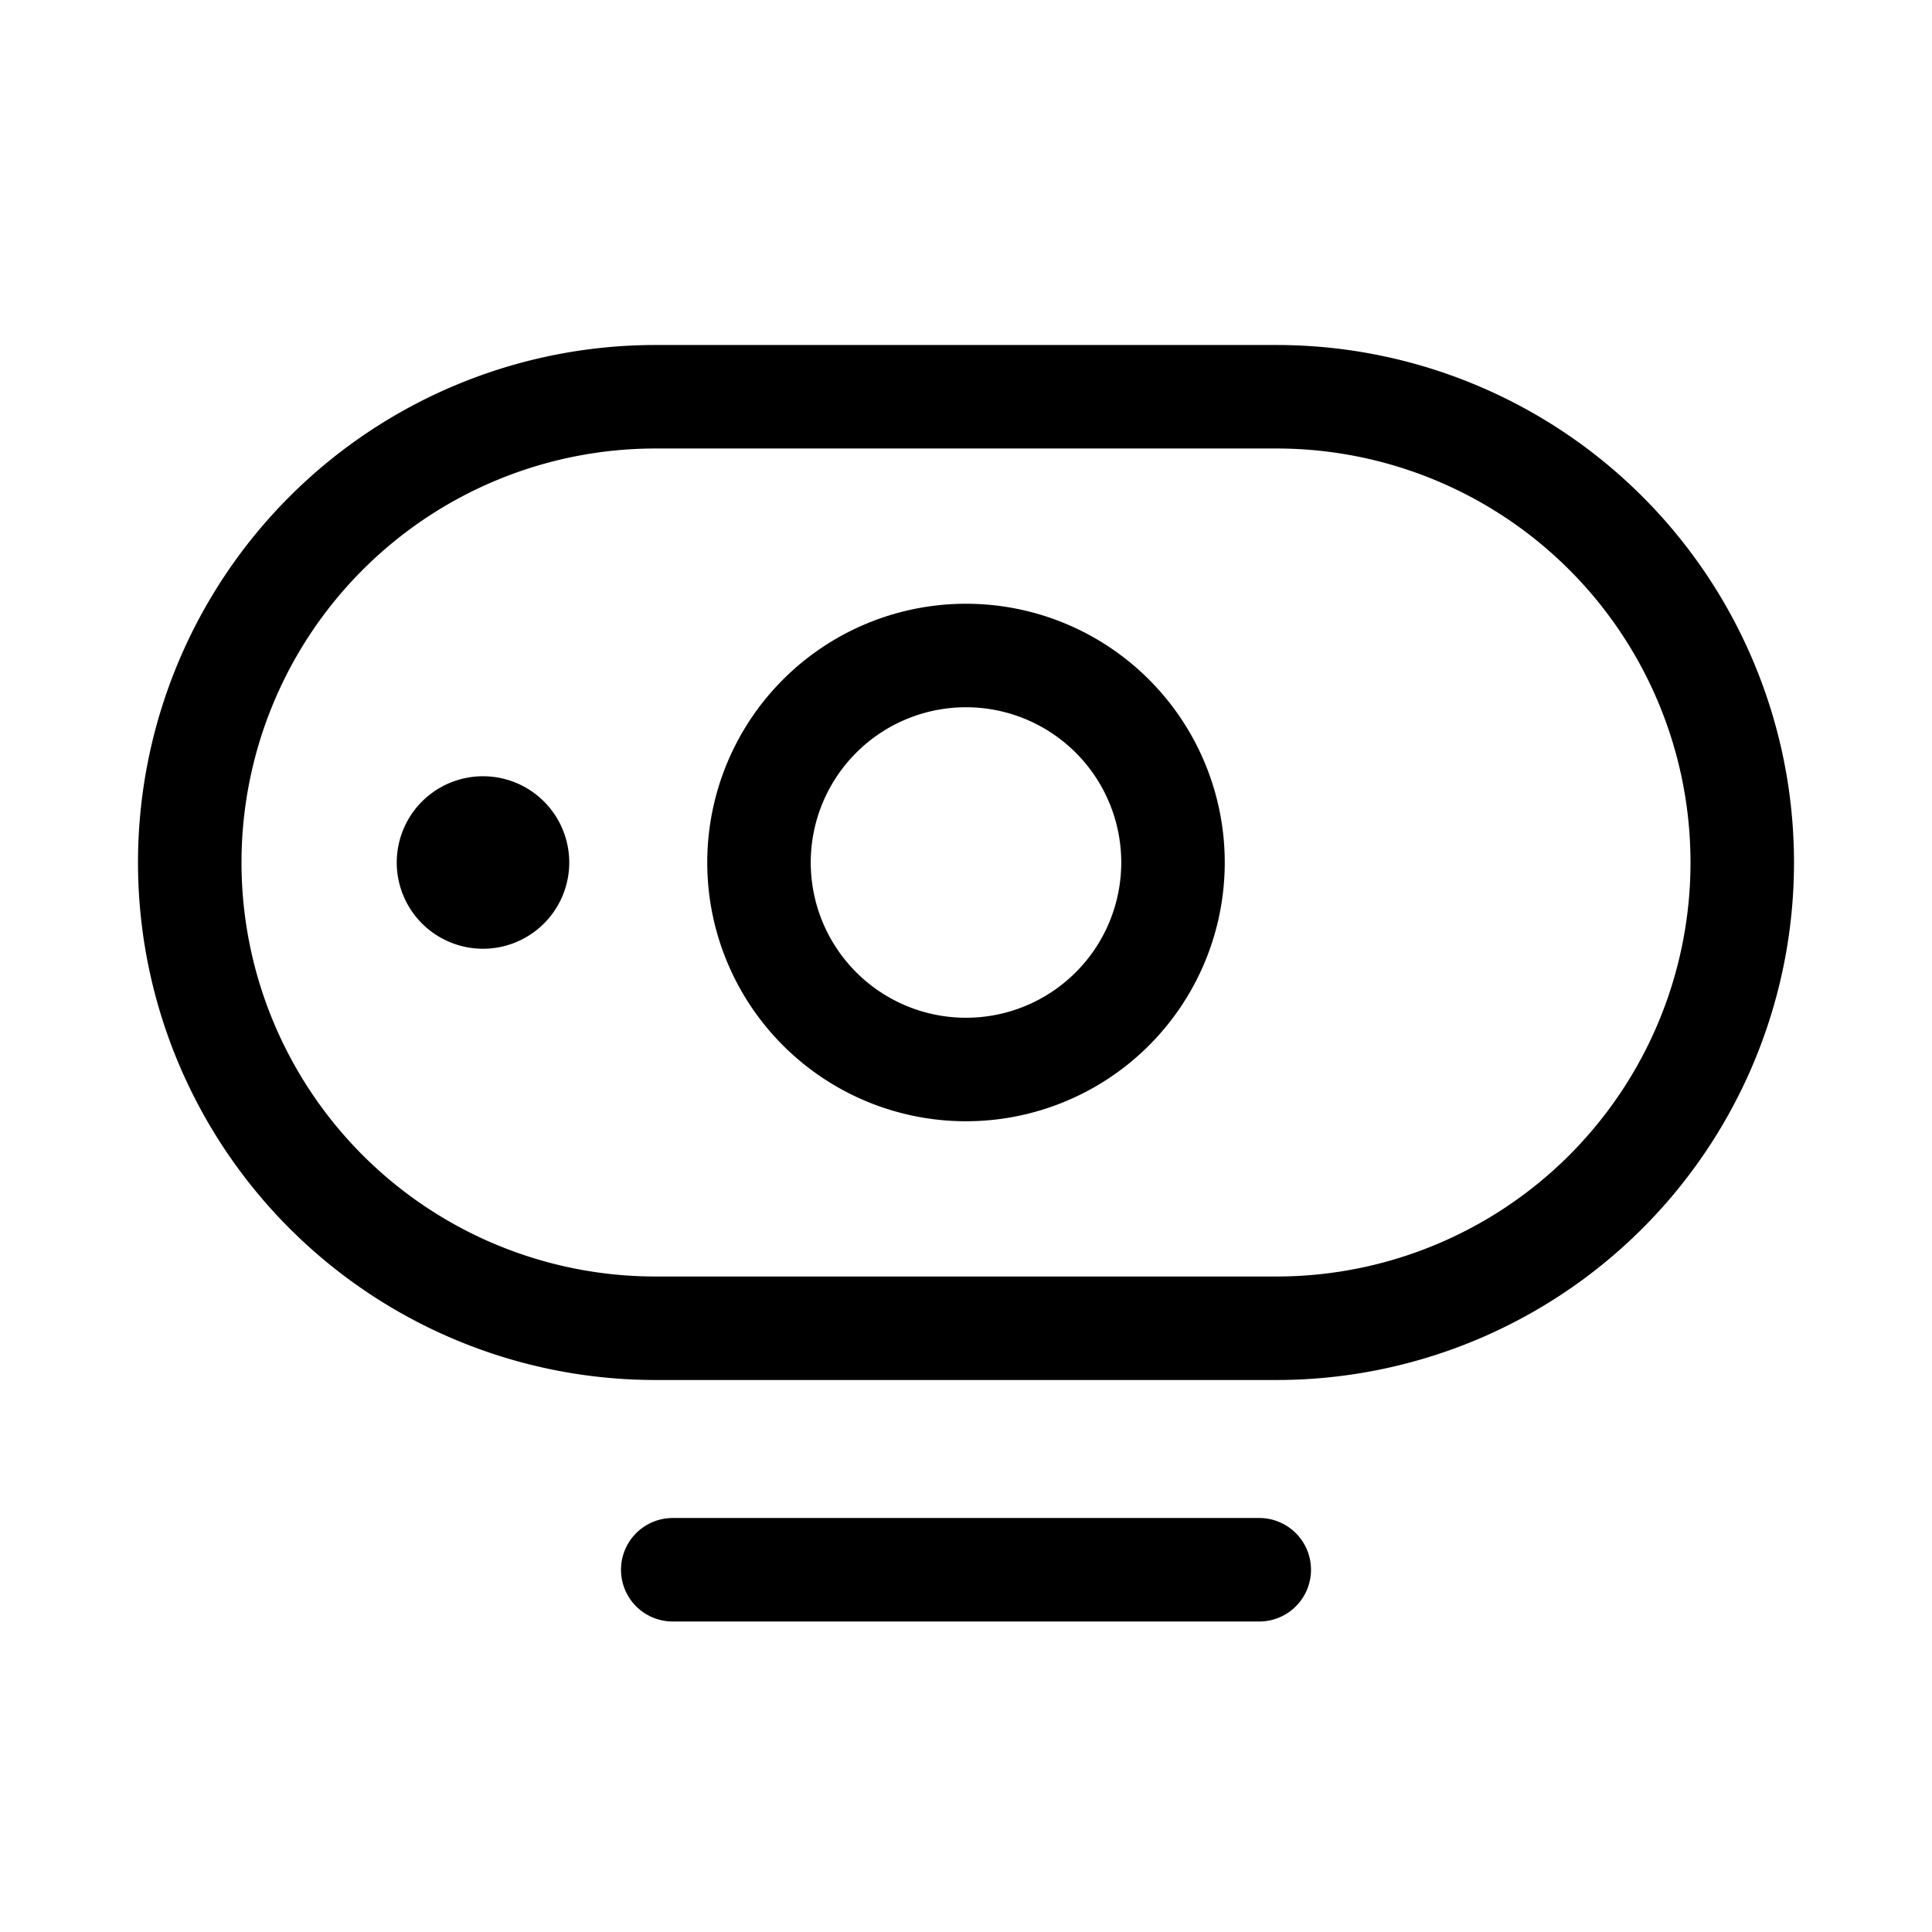
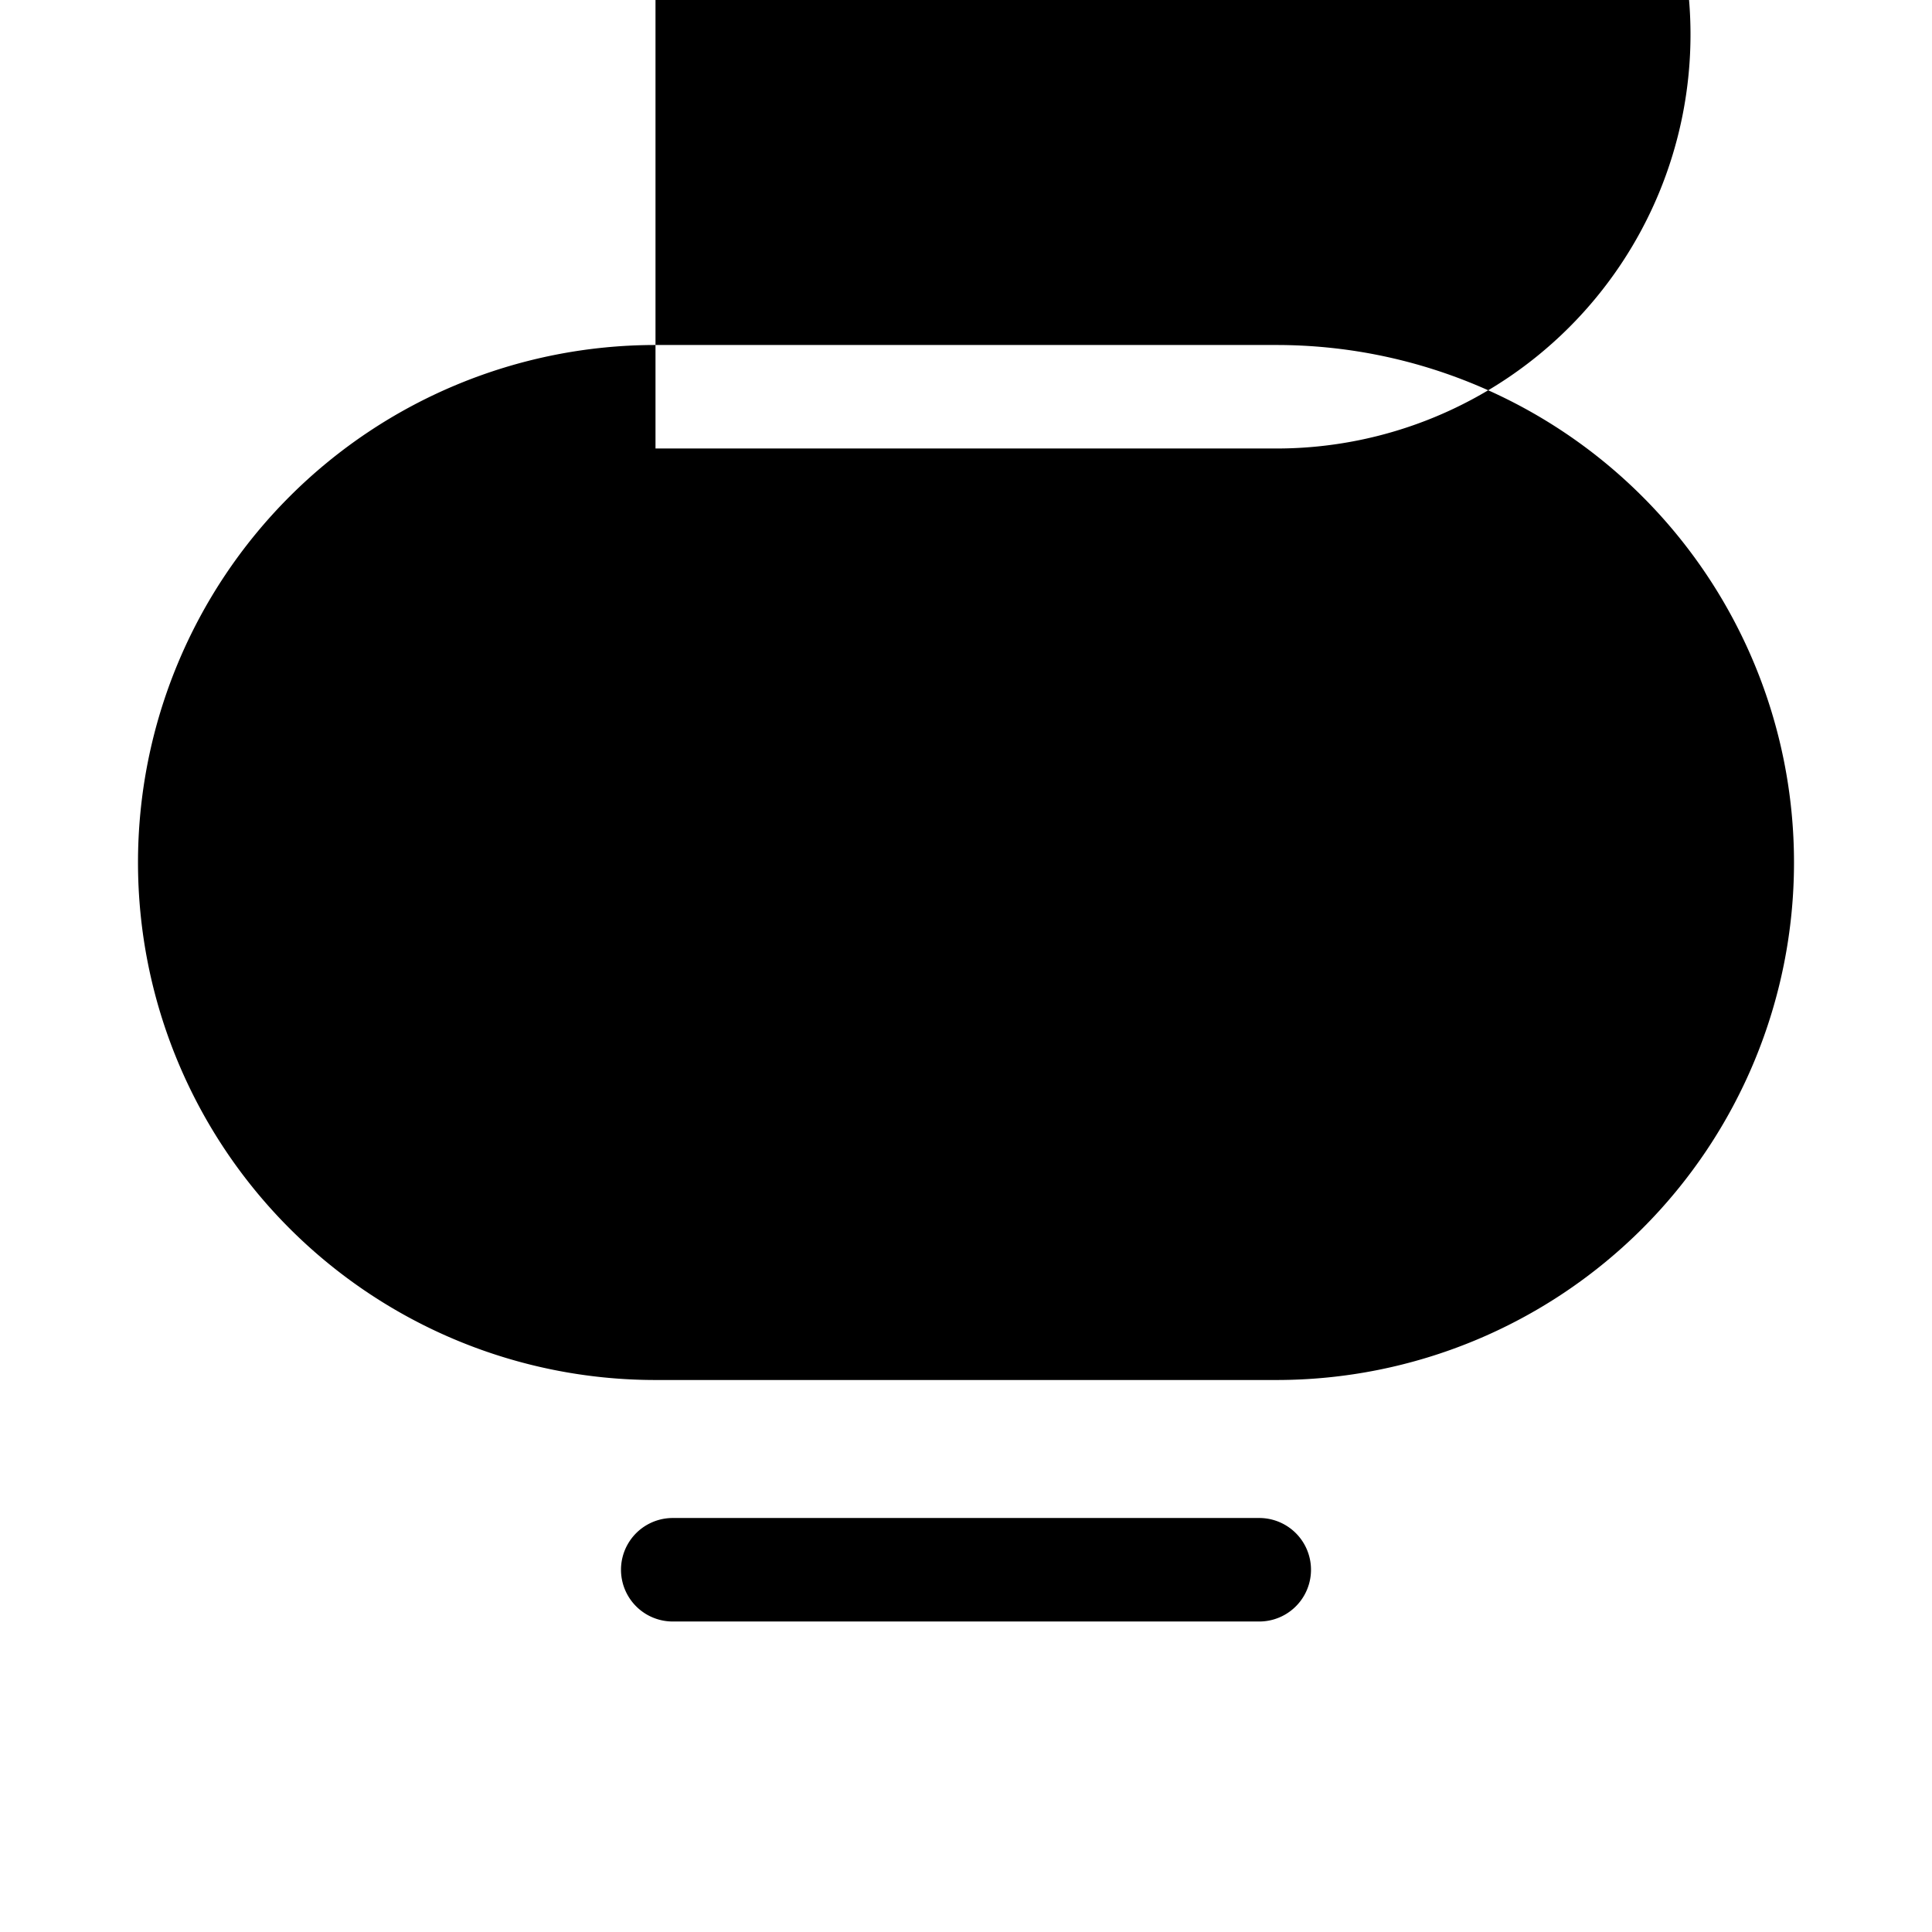
<svg xmlns="http://www.w3.org/2000/svg" width="28" height="28" viewBox="0 0 28 28">
-   <path d="M18.25 22a.75.75 0 0 1 0 1.5h-8.5a.75.75 0 0 1 0-1.5h8.5Zm.25-17a7.5 7.5 0 0 1 0 15h-9a7.5 7.5 0 0 1 0-15h9Zm-9 1.5a6 6 0 1 0 0 12h9a6 6 0 0 0 0-12h-9ZM14 8.75a3.75 3.75 0 1 1 0 7.5 3.75 3.75 0 0 1 0-7.5Zm0 1.5a2.25 2.25 0 1 0 0 4.5 2.25 2.25 0 0 0 0-4.5Zm-7 1a1.25 1.25 0 1 1 0 2.5 1.25 1.25 0 0 1 0-2.5Z" />
+   <path d="M18.25 22a.75.75 0 0 1 0 1.5h-8.5a.75.75 0 0 1 0-1.5h8.5Zm.25-17a7.5 7.5 0 0 1 0 15h-9a7.5 7.5 0 0 1 0-15h9Zm-9 1.5h9a6 6 0 0 0 0-12h-9ZM14 8.75a3.75 3.75 0 1 1 0 7.5 3.75 3.75 0 0 1 0-7.5Zm0 1.5a2.25 2.25 0 1 0 0 4.5 2.25 2.25 0 0 0 0-4.5Zm-7 1a1.25 1.25 0 1 1 0 2.5 1.25 1.25 0 0 1 0-2.5Z" />
</svg>